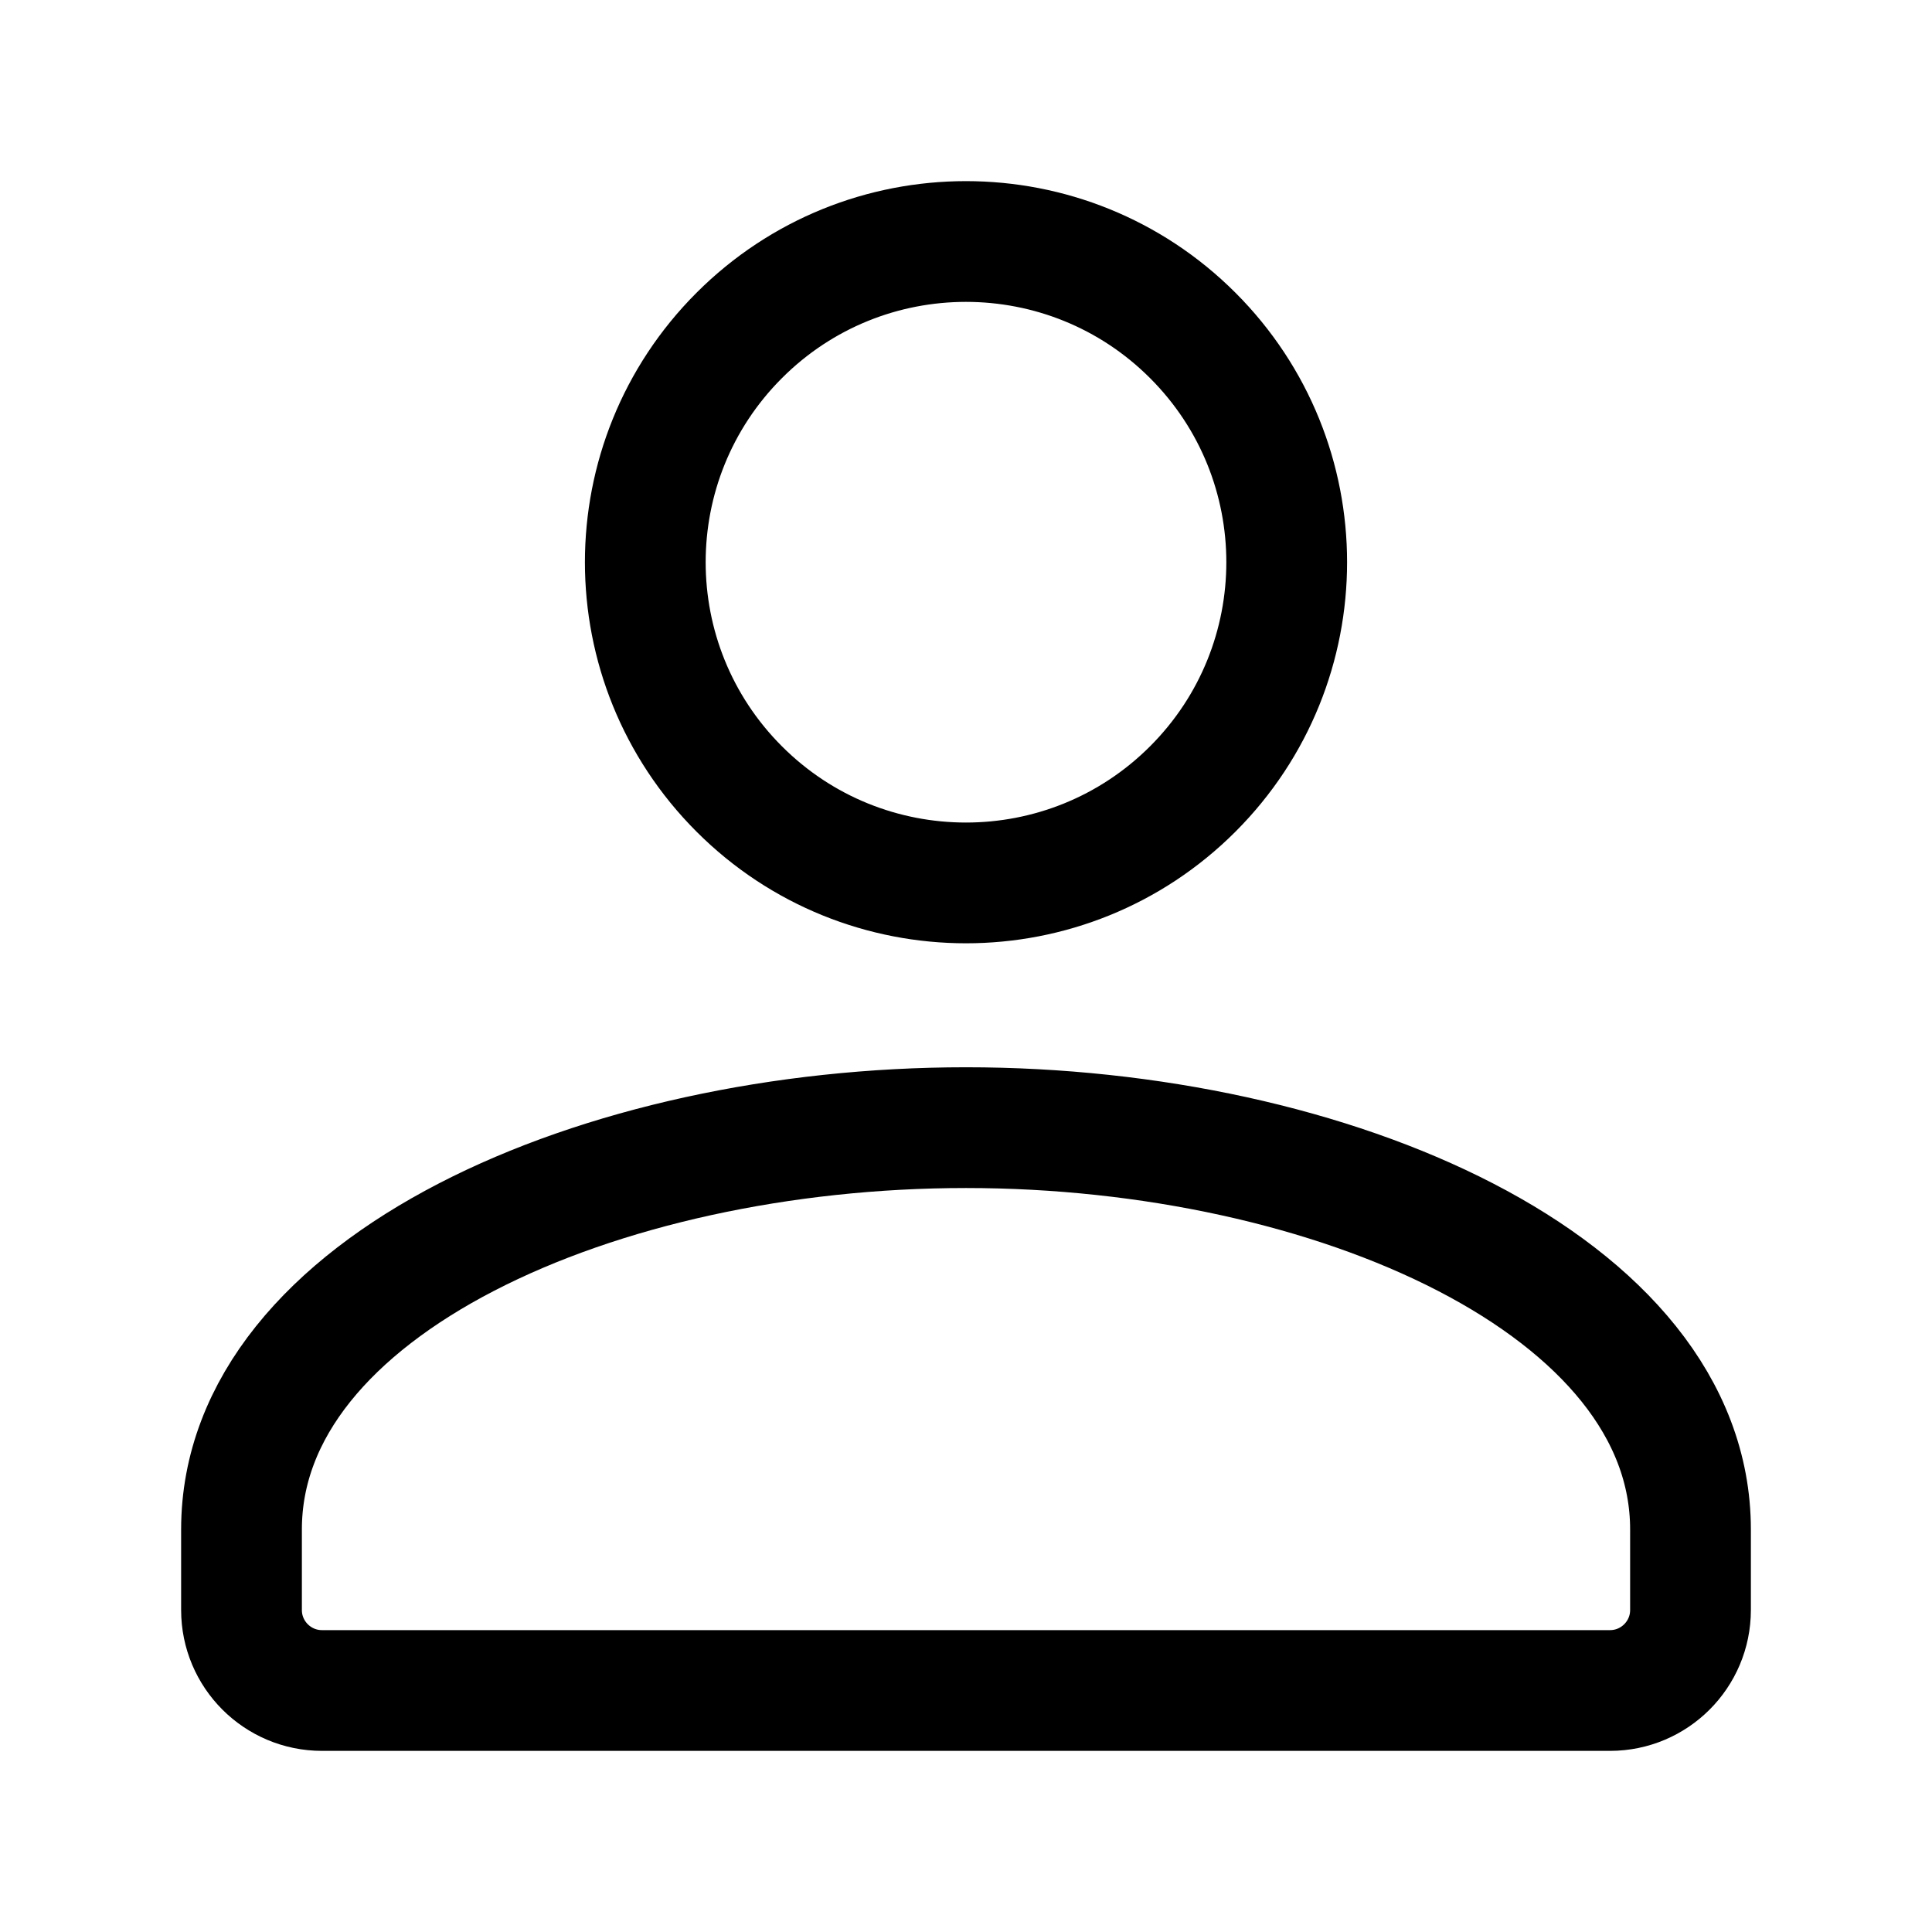
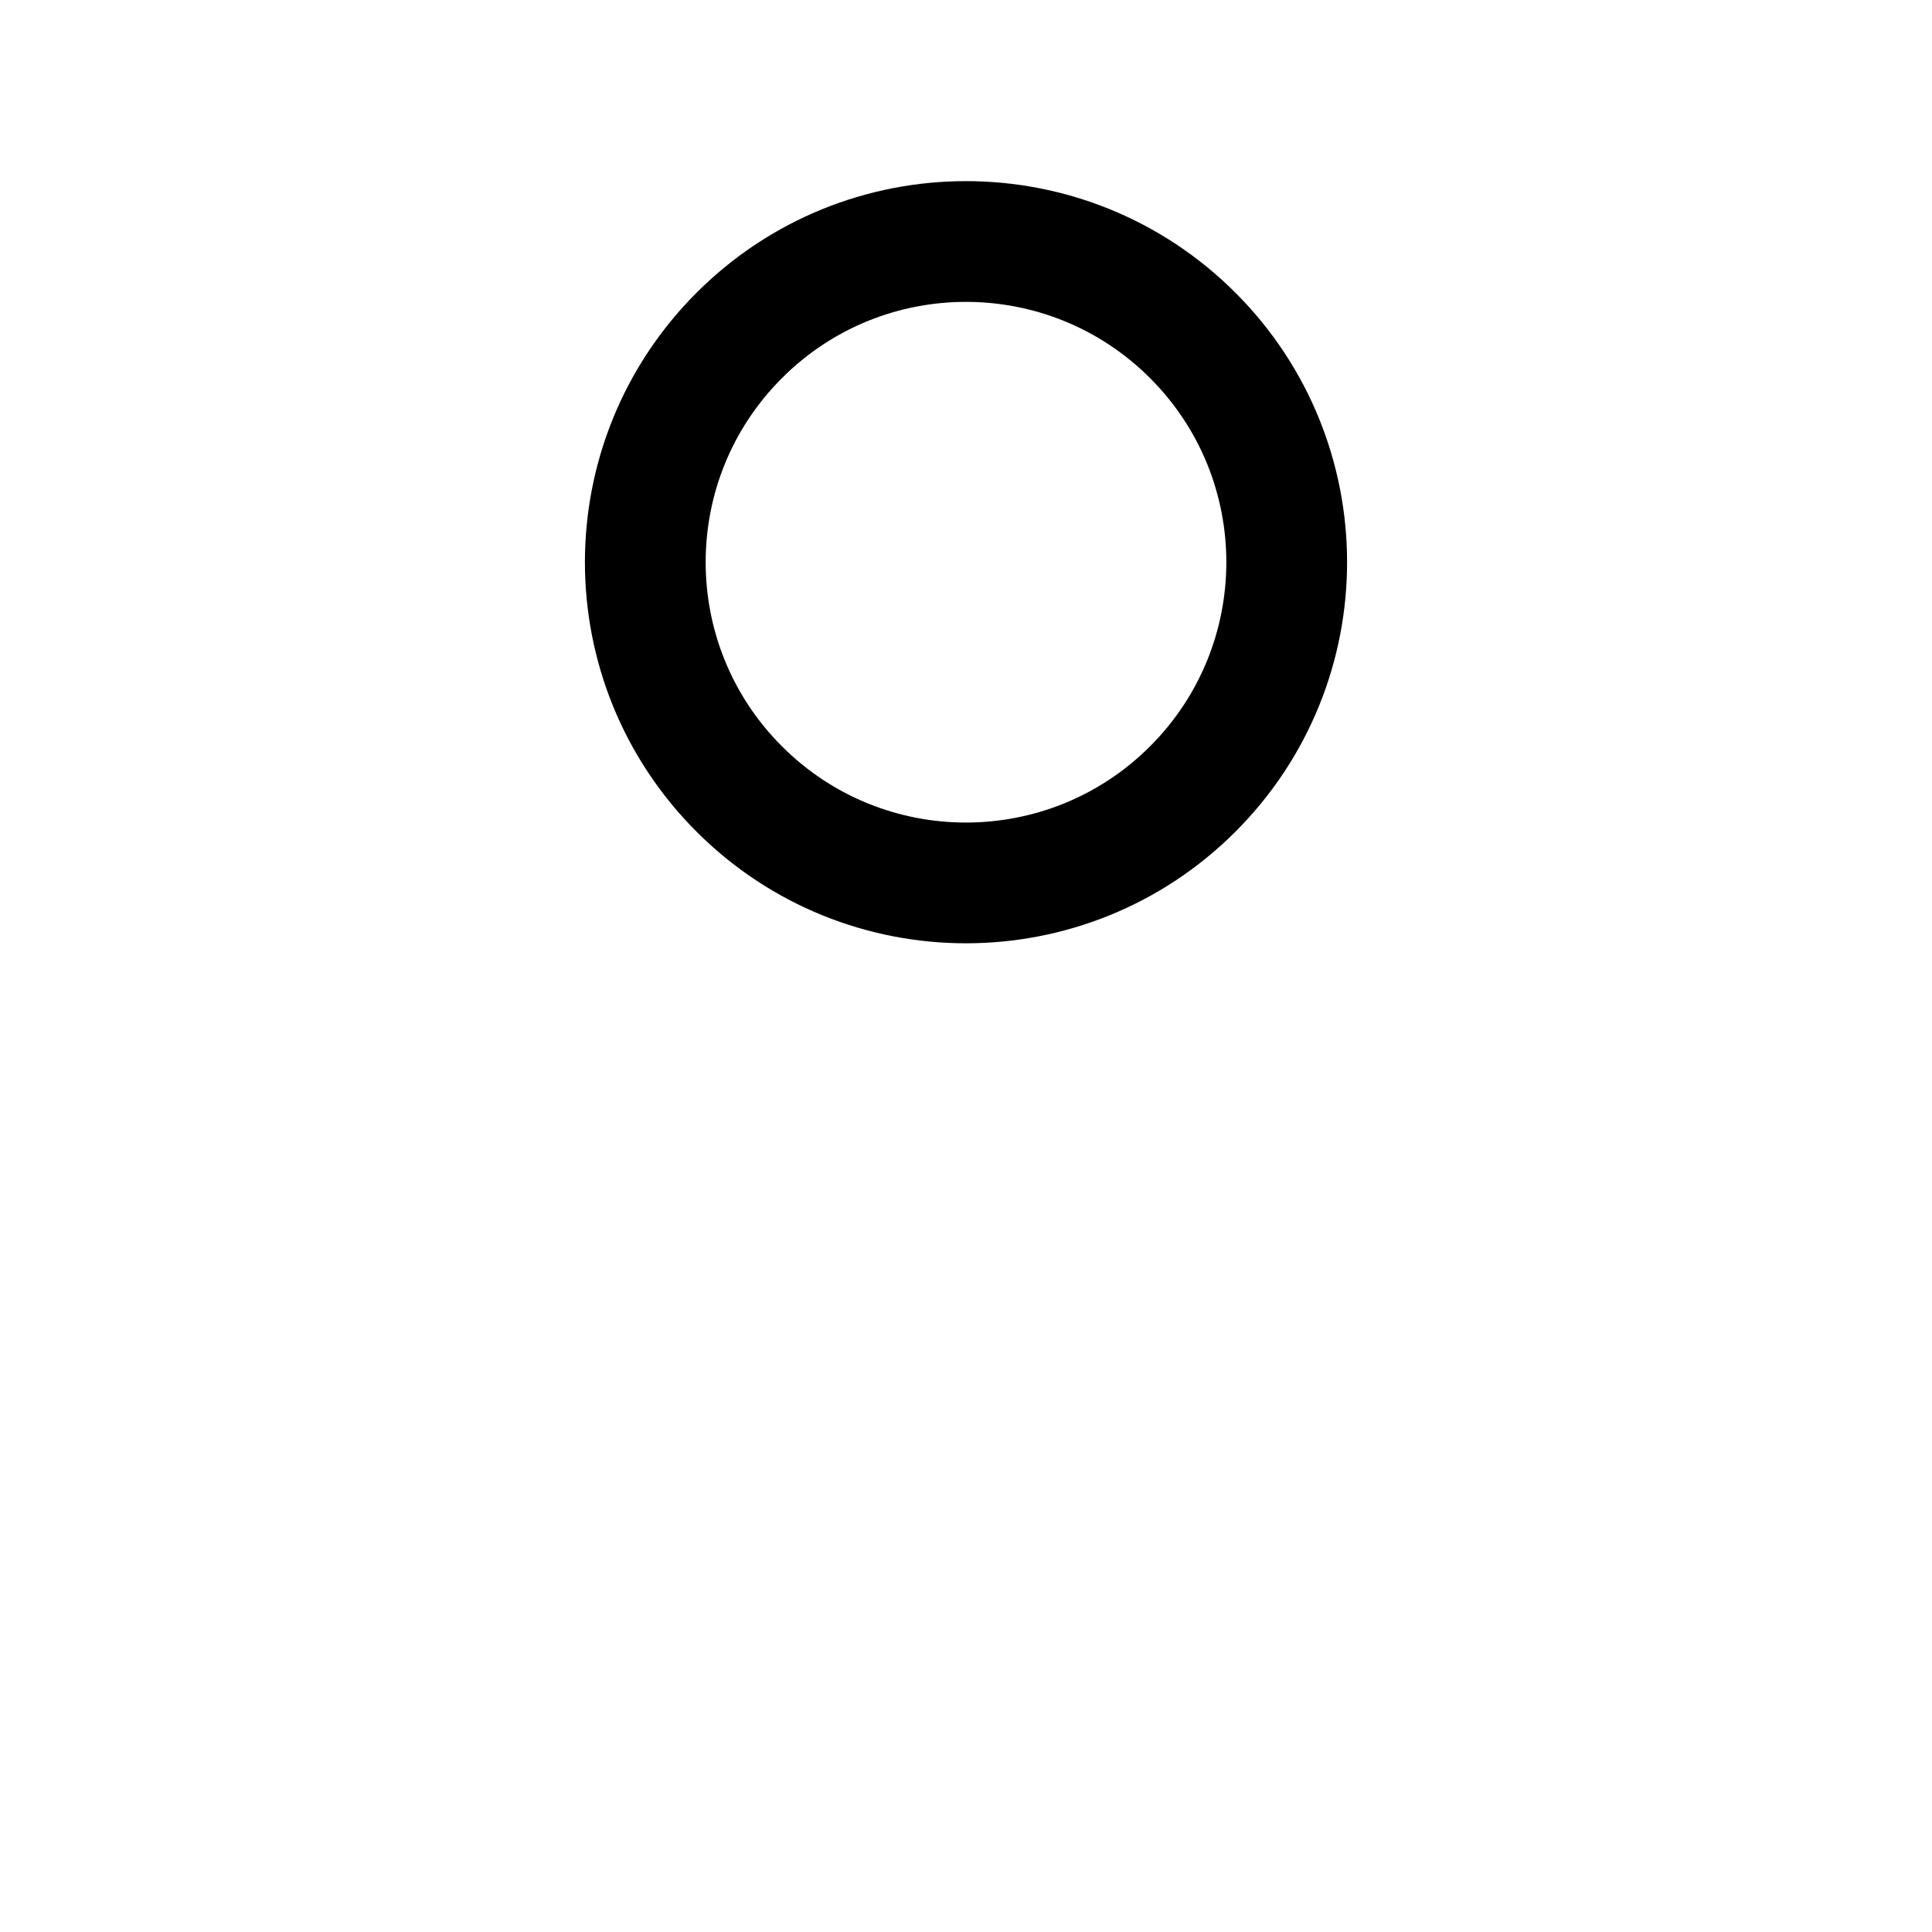
<svg xmlns="http://www.w3.org/2000/svg" width="24" height="24" viewBox="0 0 24 24" fill="none">
  <path d="M14.817 4.167C16.373 5.723 16.373 8.245 14.817 9.801C13.261 11.357 10.738 11.357 9.183 9.801C7.627 8.245 7.627 5.723 9.183 4.167C10.738 2.611 13.261 2.611 14.817 4.167" stroke="black" stroke-width="1.5" stroke-linecap="round" stroke-linejoin="round" />
-   <path d="M12 14.008C16.554 14.008 21 15.975 21 19V20C21 20.552 20.552 21 20 21H4C3.448 21 3 20.552 3 20V19C3 15.974 7.446 14.008 12 14.008" stroke="black" stroke-width="1.5" stroke-linecap="round" stroke-linejoin="round" />
</svg>